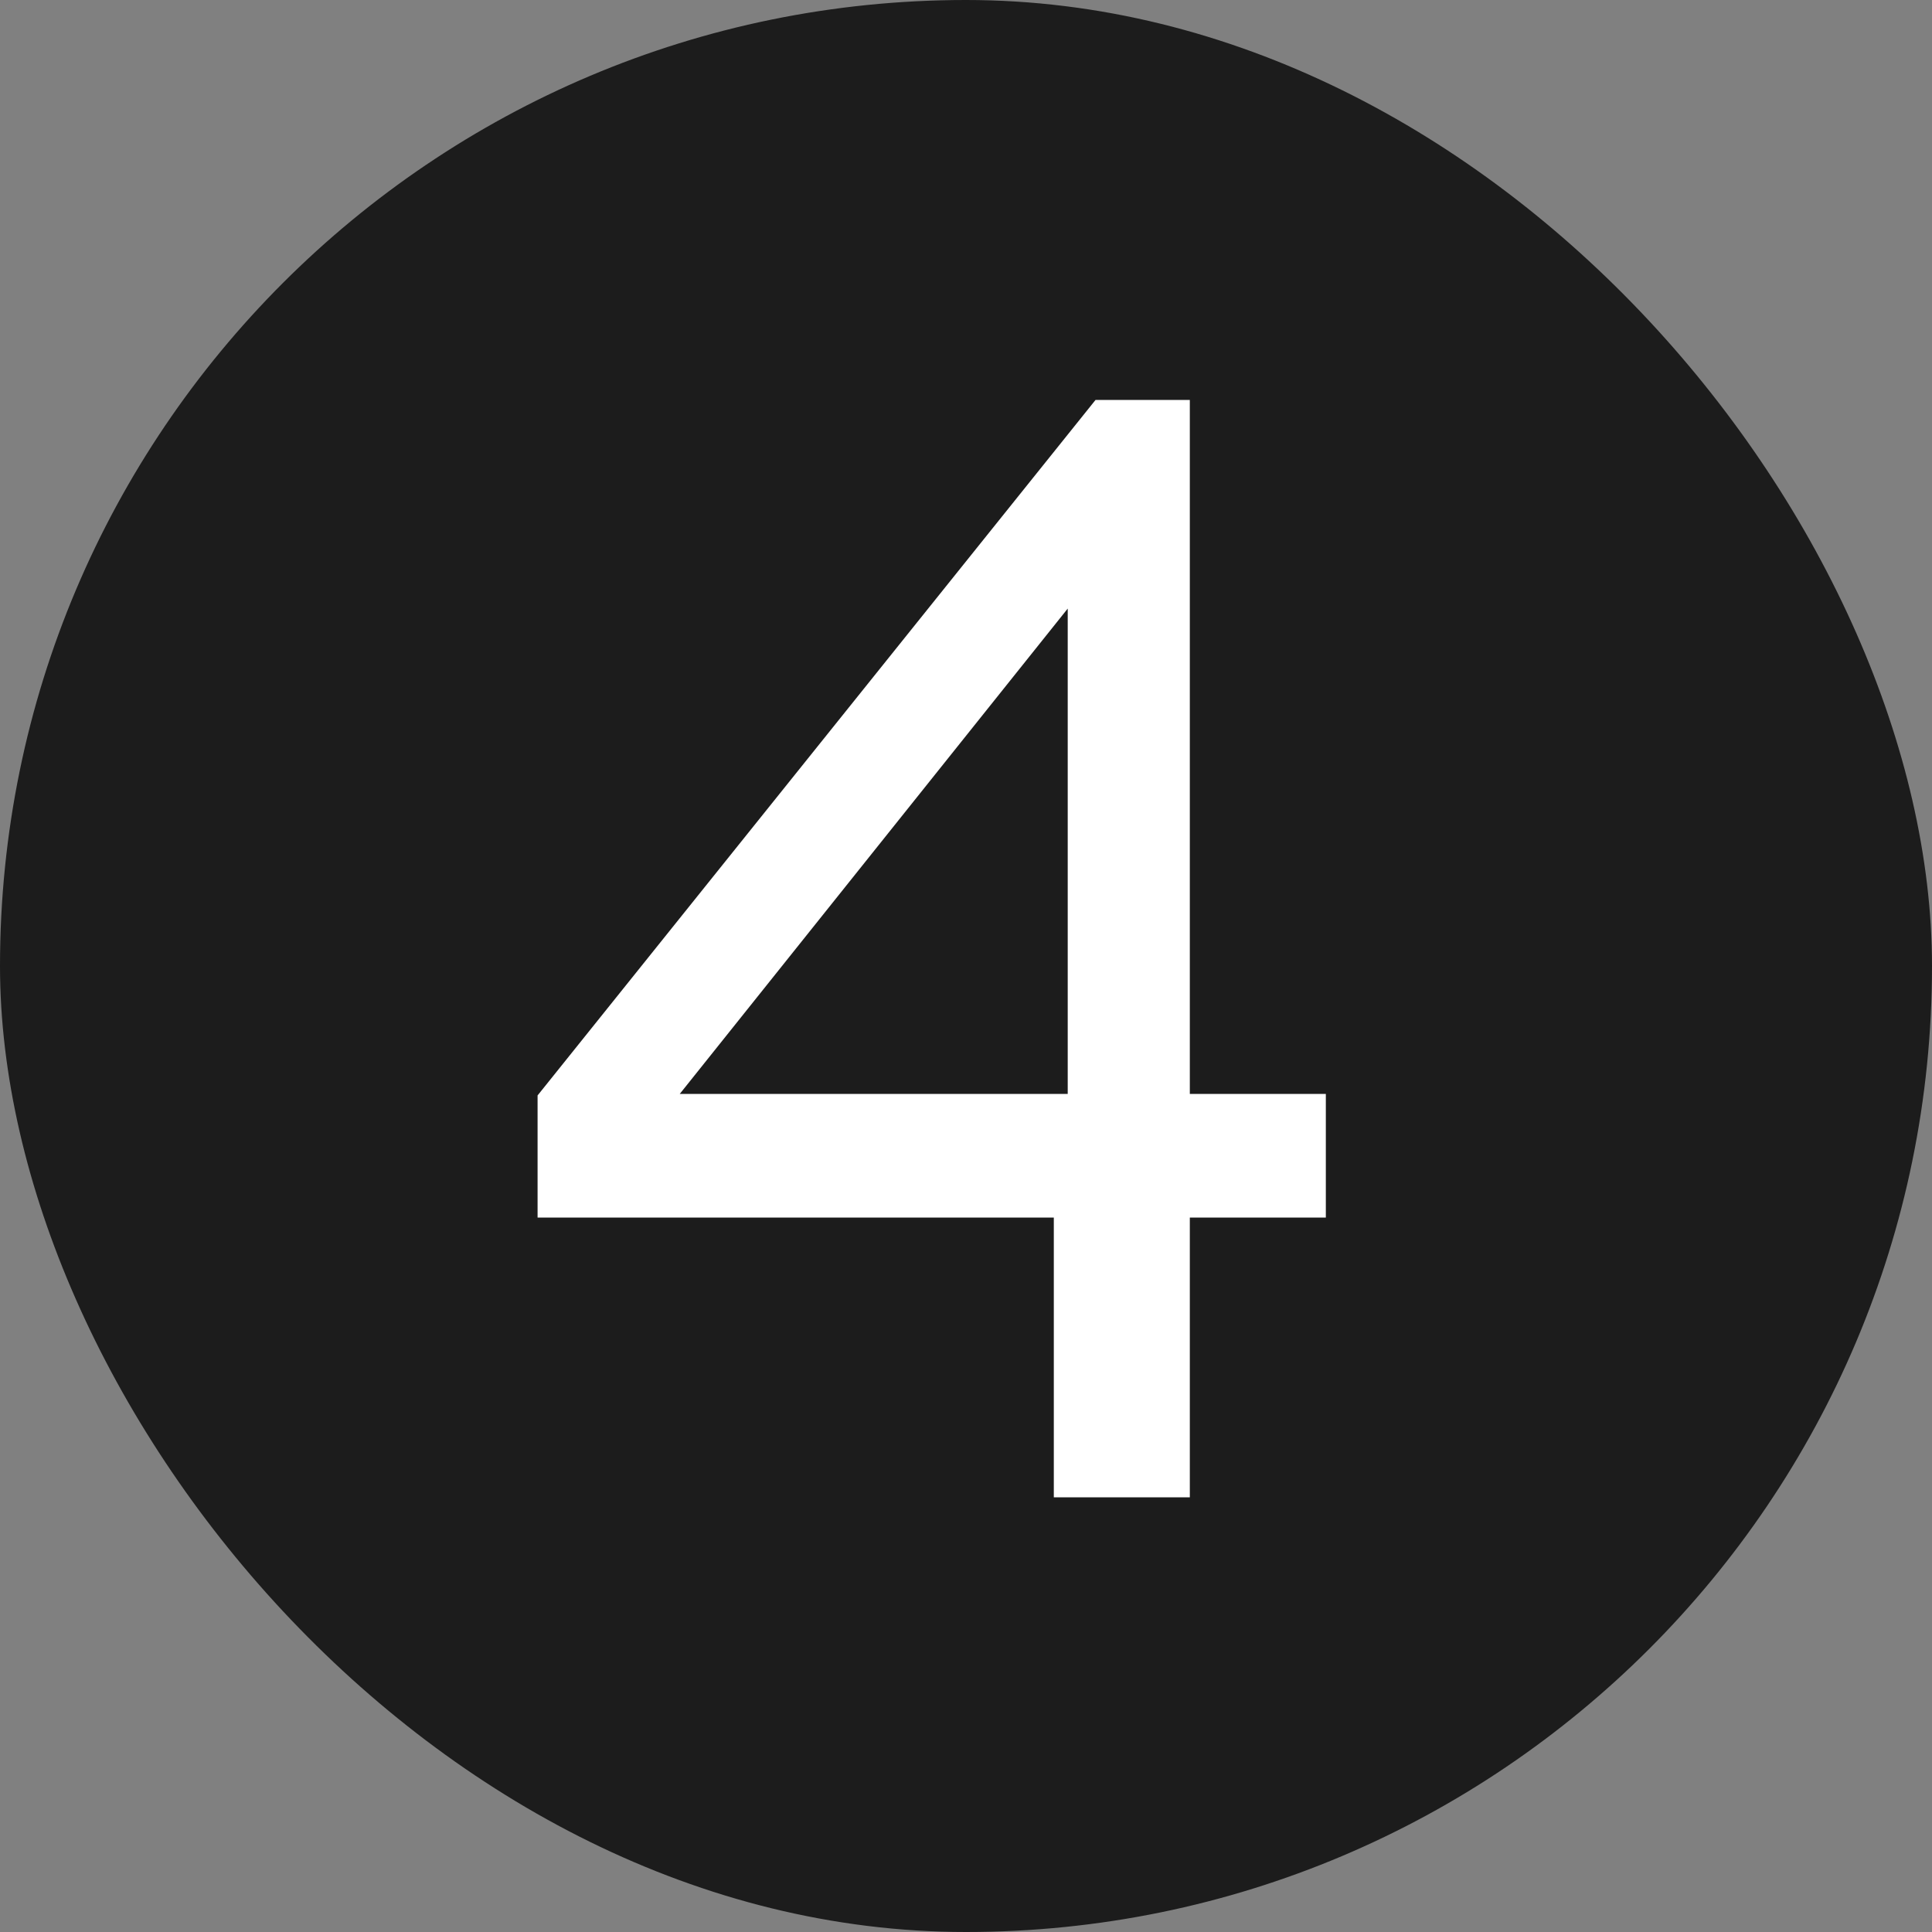
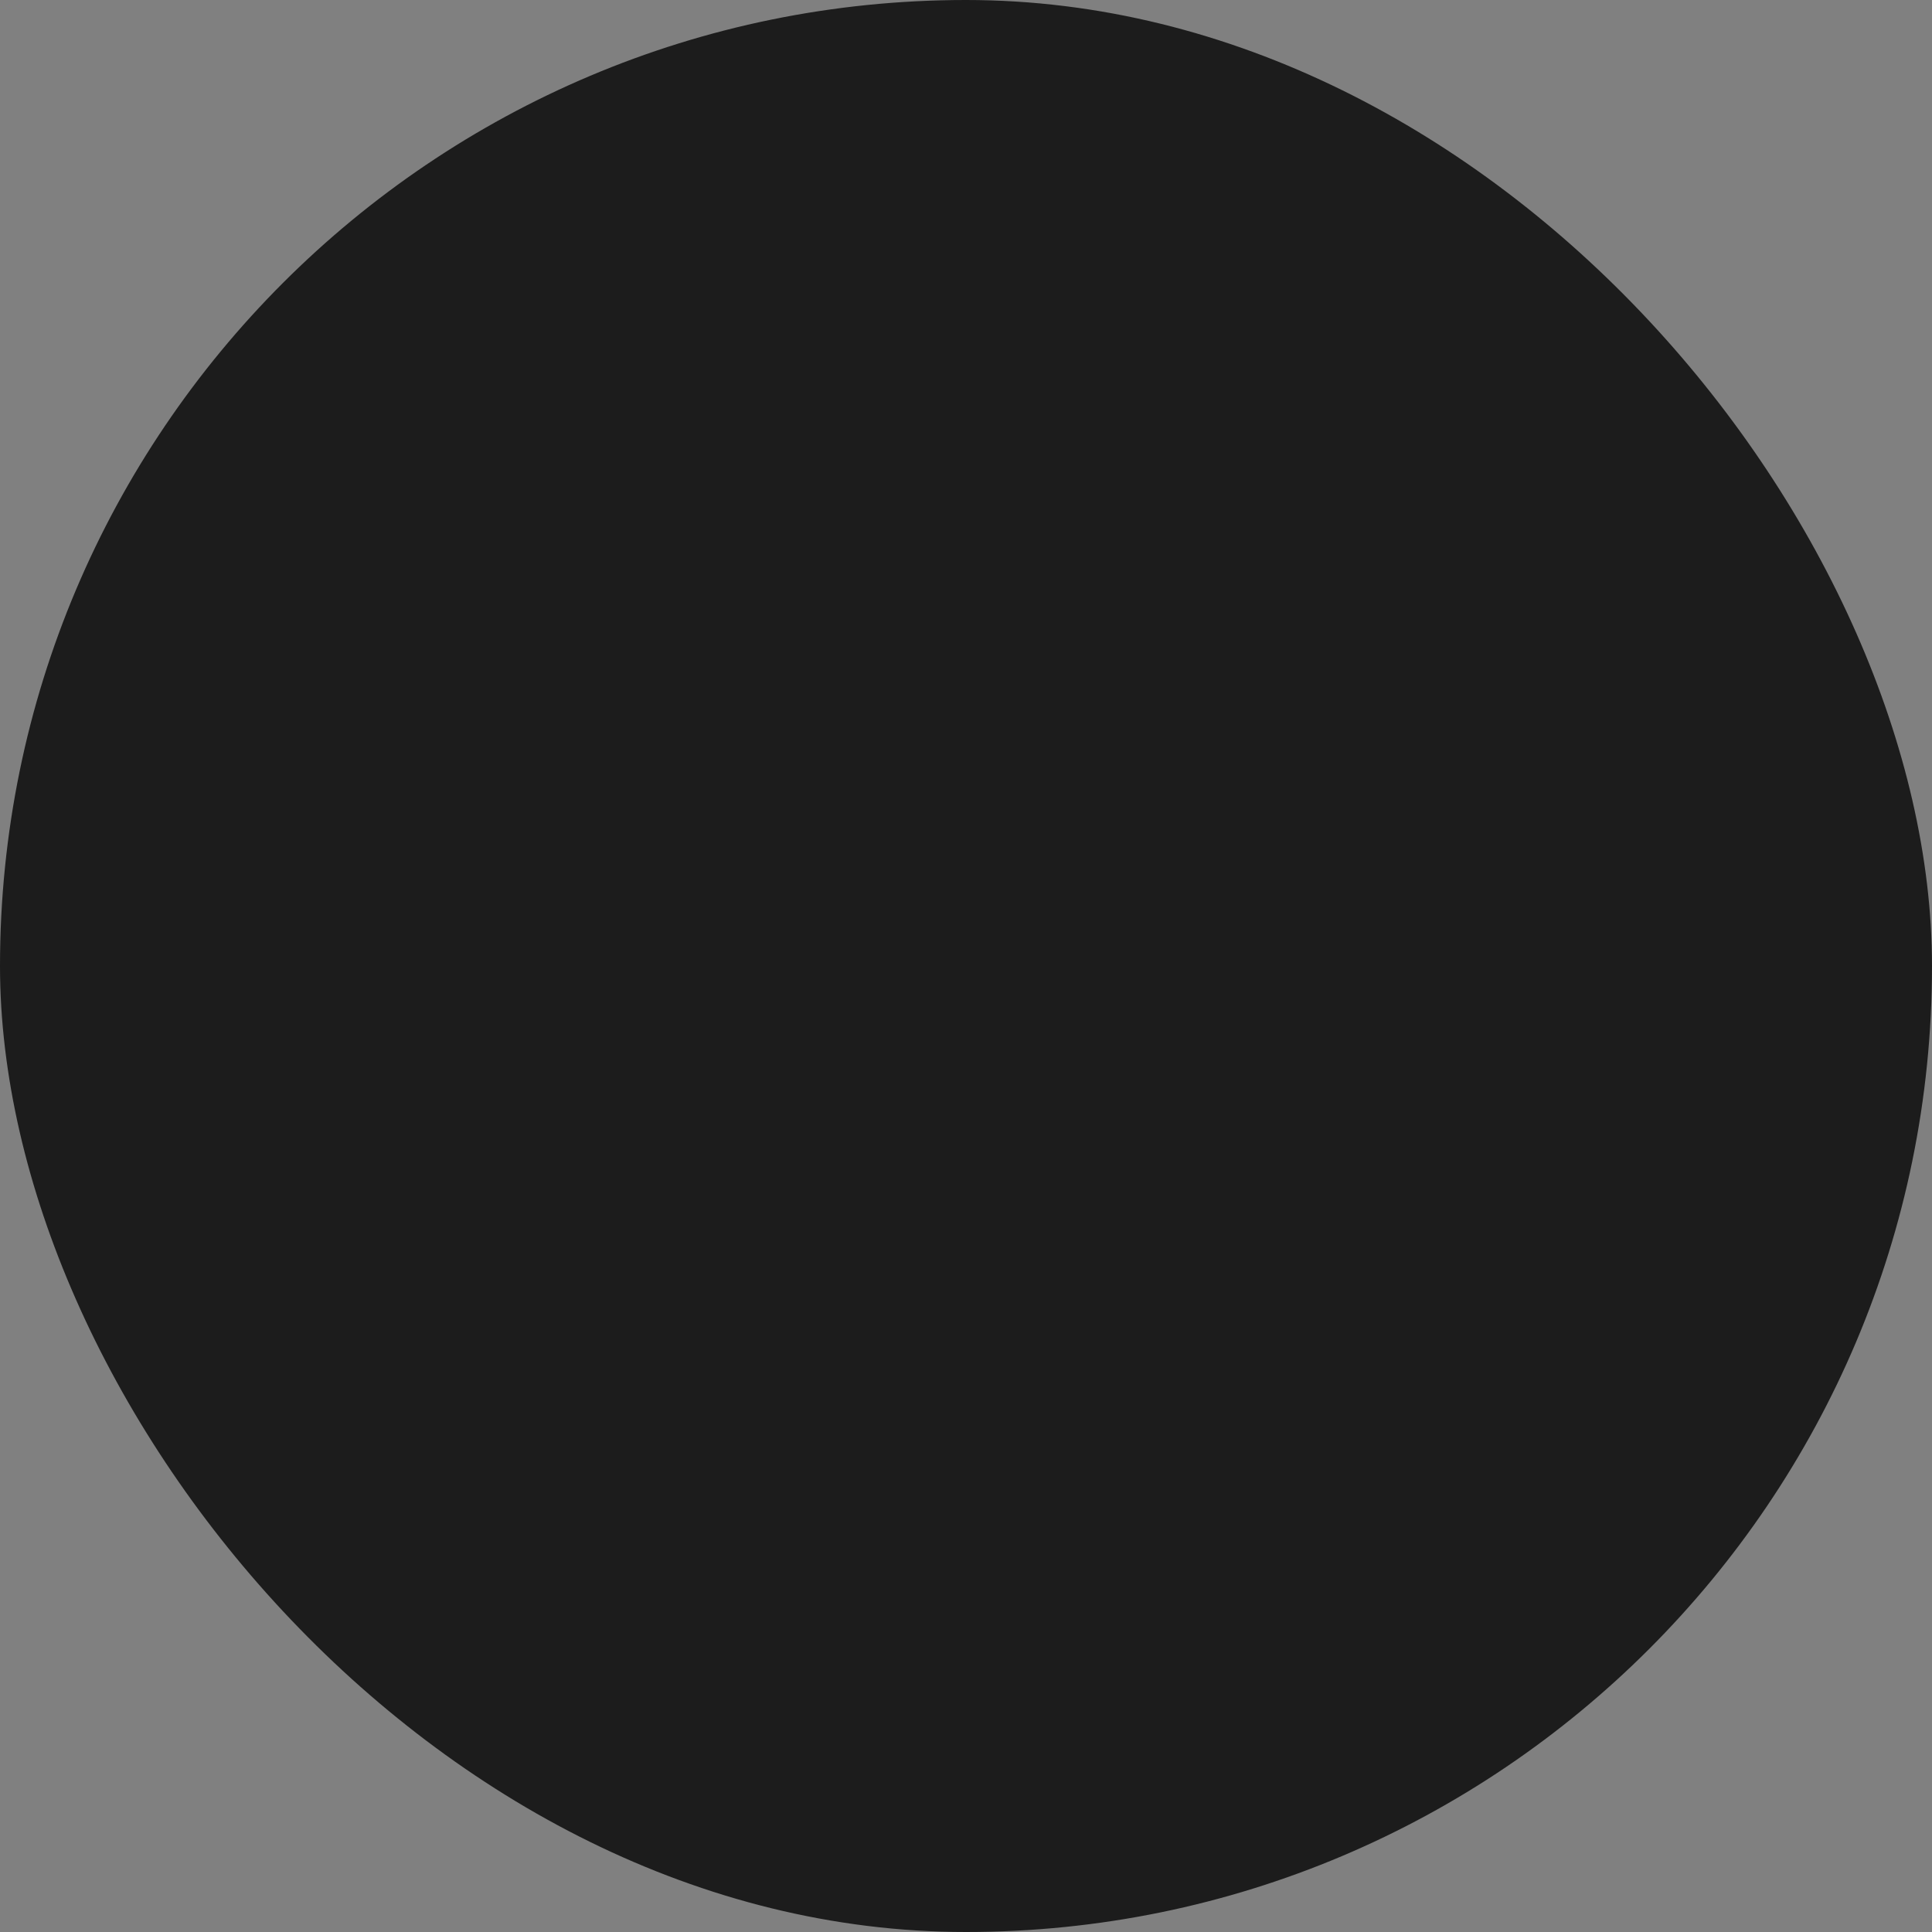
<svg xmlns="http://www.w3.org/2000/svg" width="40" height="40" viewBox="0 0 40 40" fill="none">
  <rect x="0" y="0" width="40" height="40" fill="#808080" stroke="none" />
  <rect width="40" height="40" rx="20" fill="#1C1C1C" />
-   <path d="M21.818 31V25.208H11.13V22.68L22.682 8.28H24.634V22.648H27.45V25.208H24.634V31H21.818ZM14.074 22.648H22.106V12.6L14.074 22.648Z" fill="white" />
</svg>